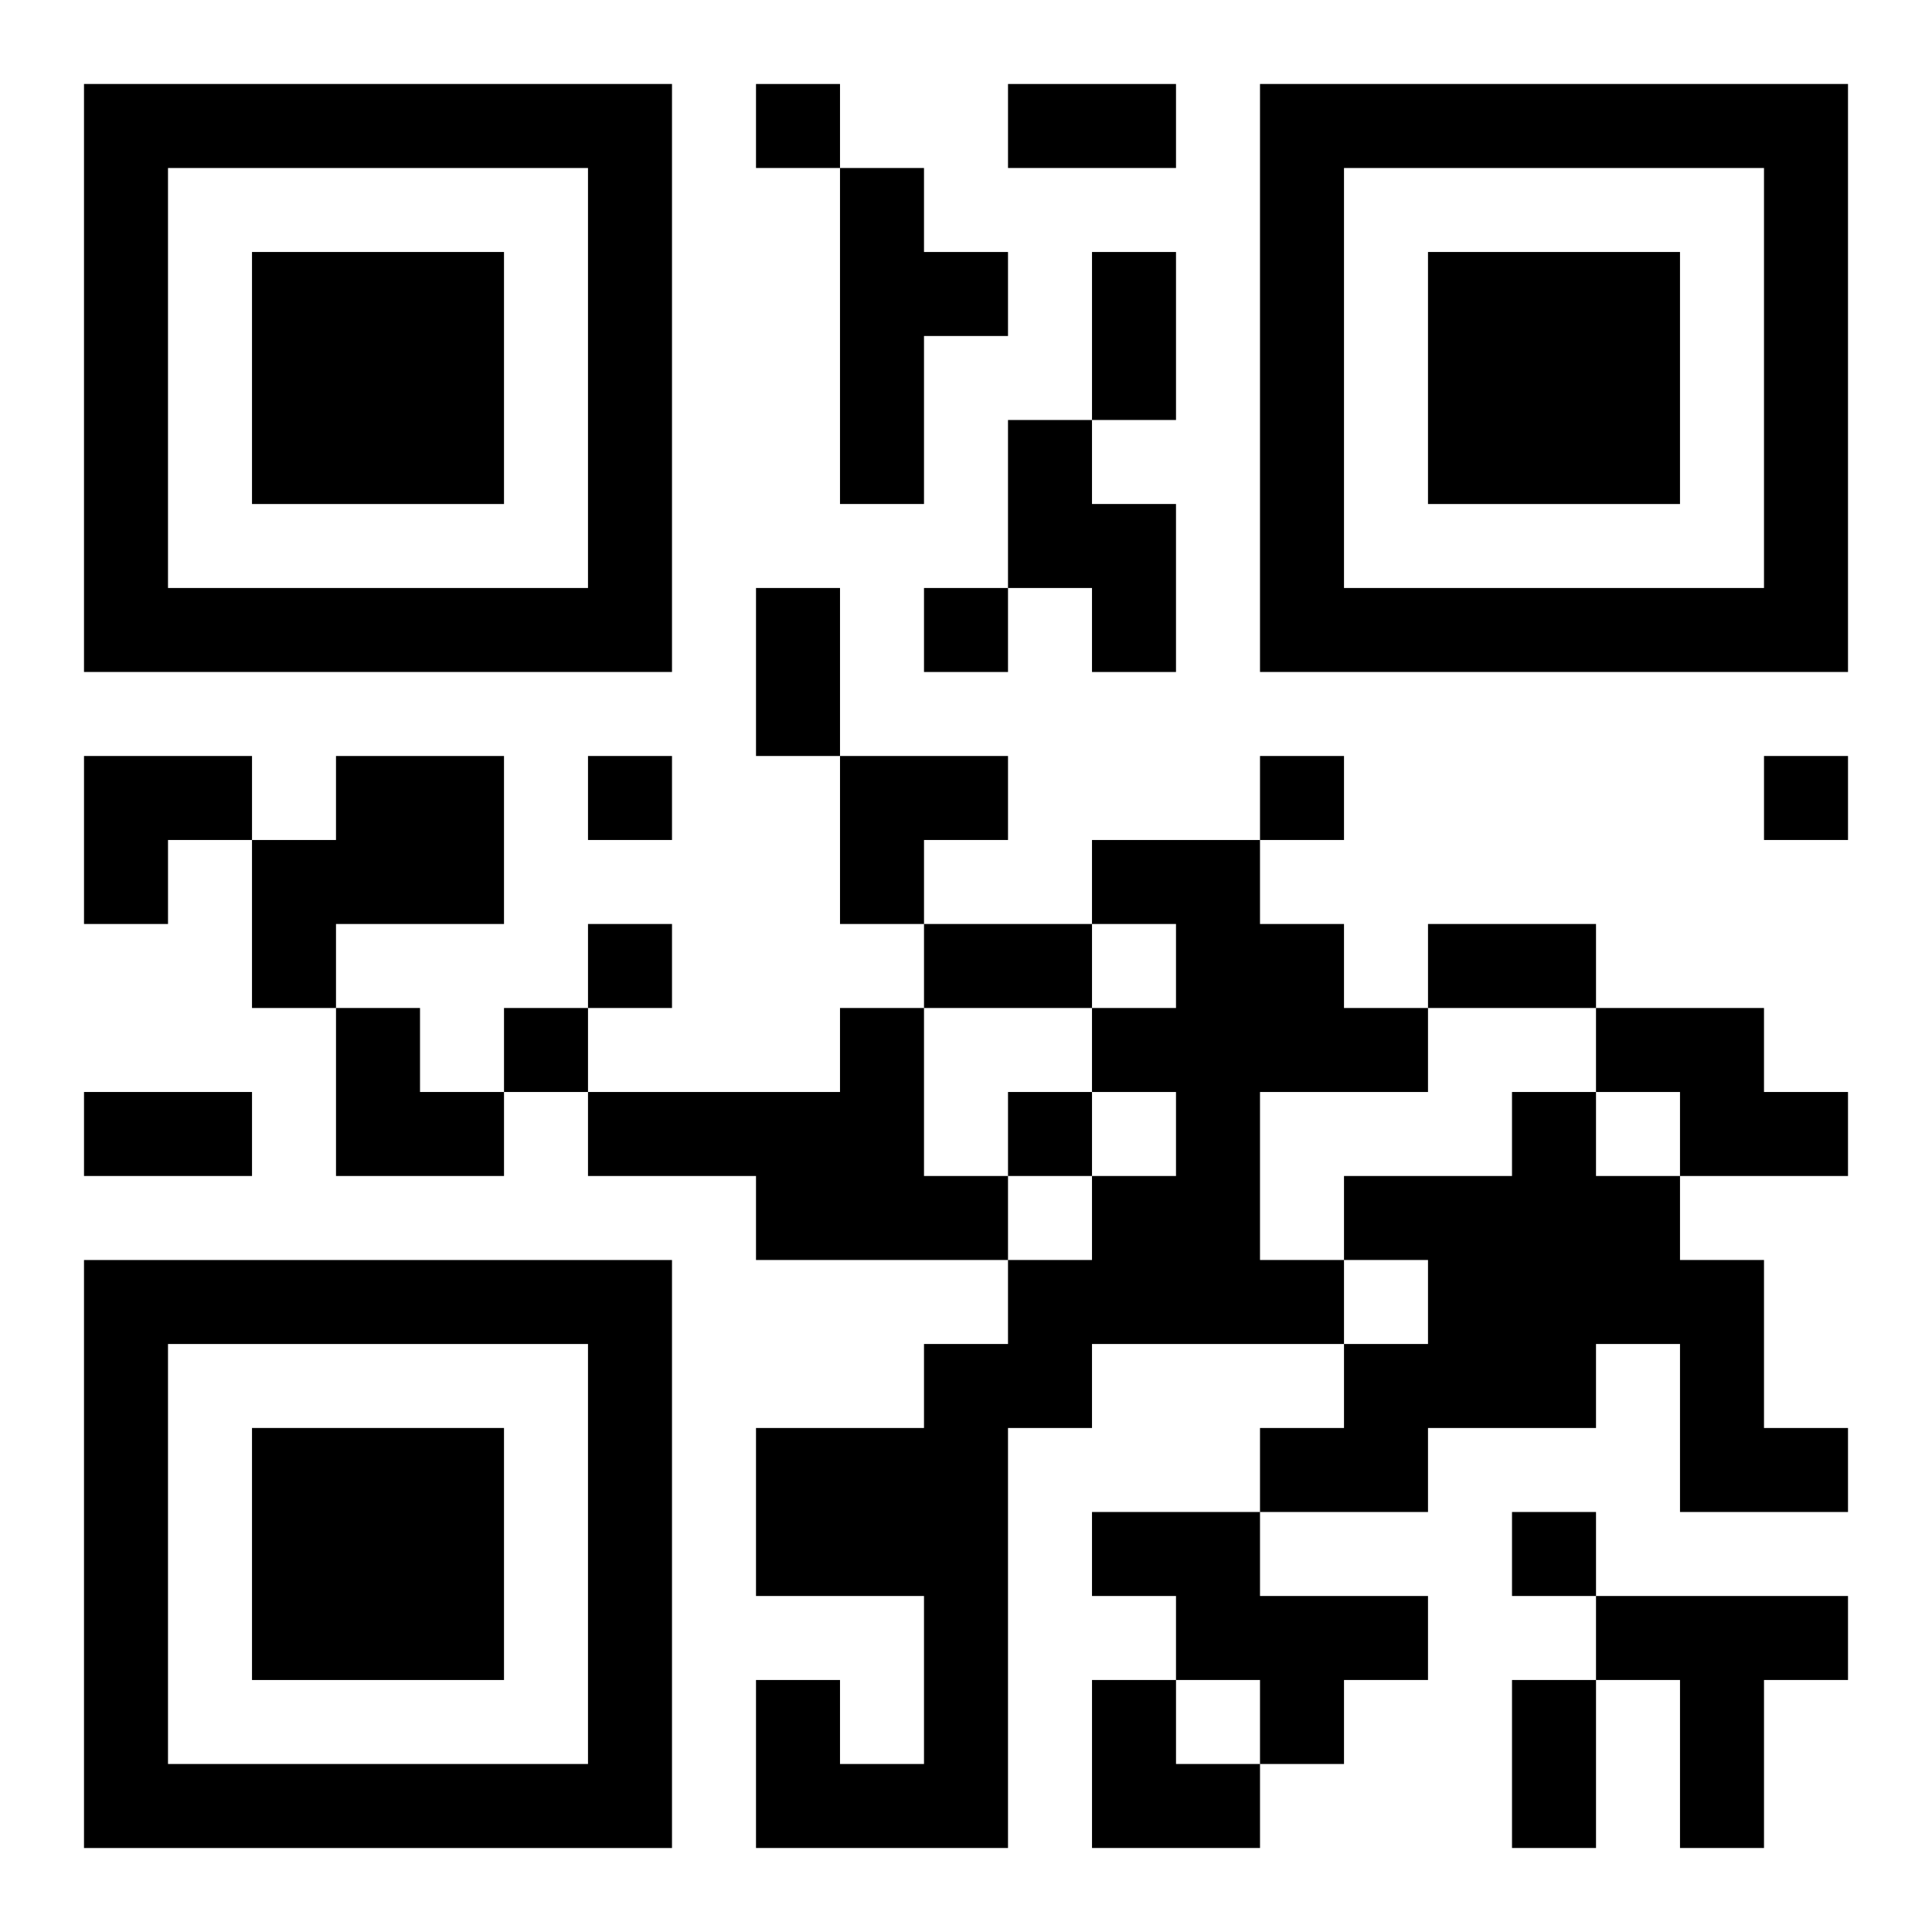
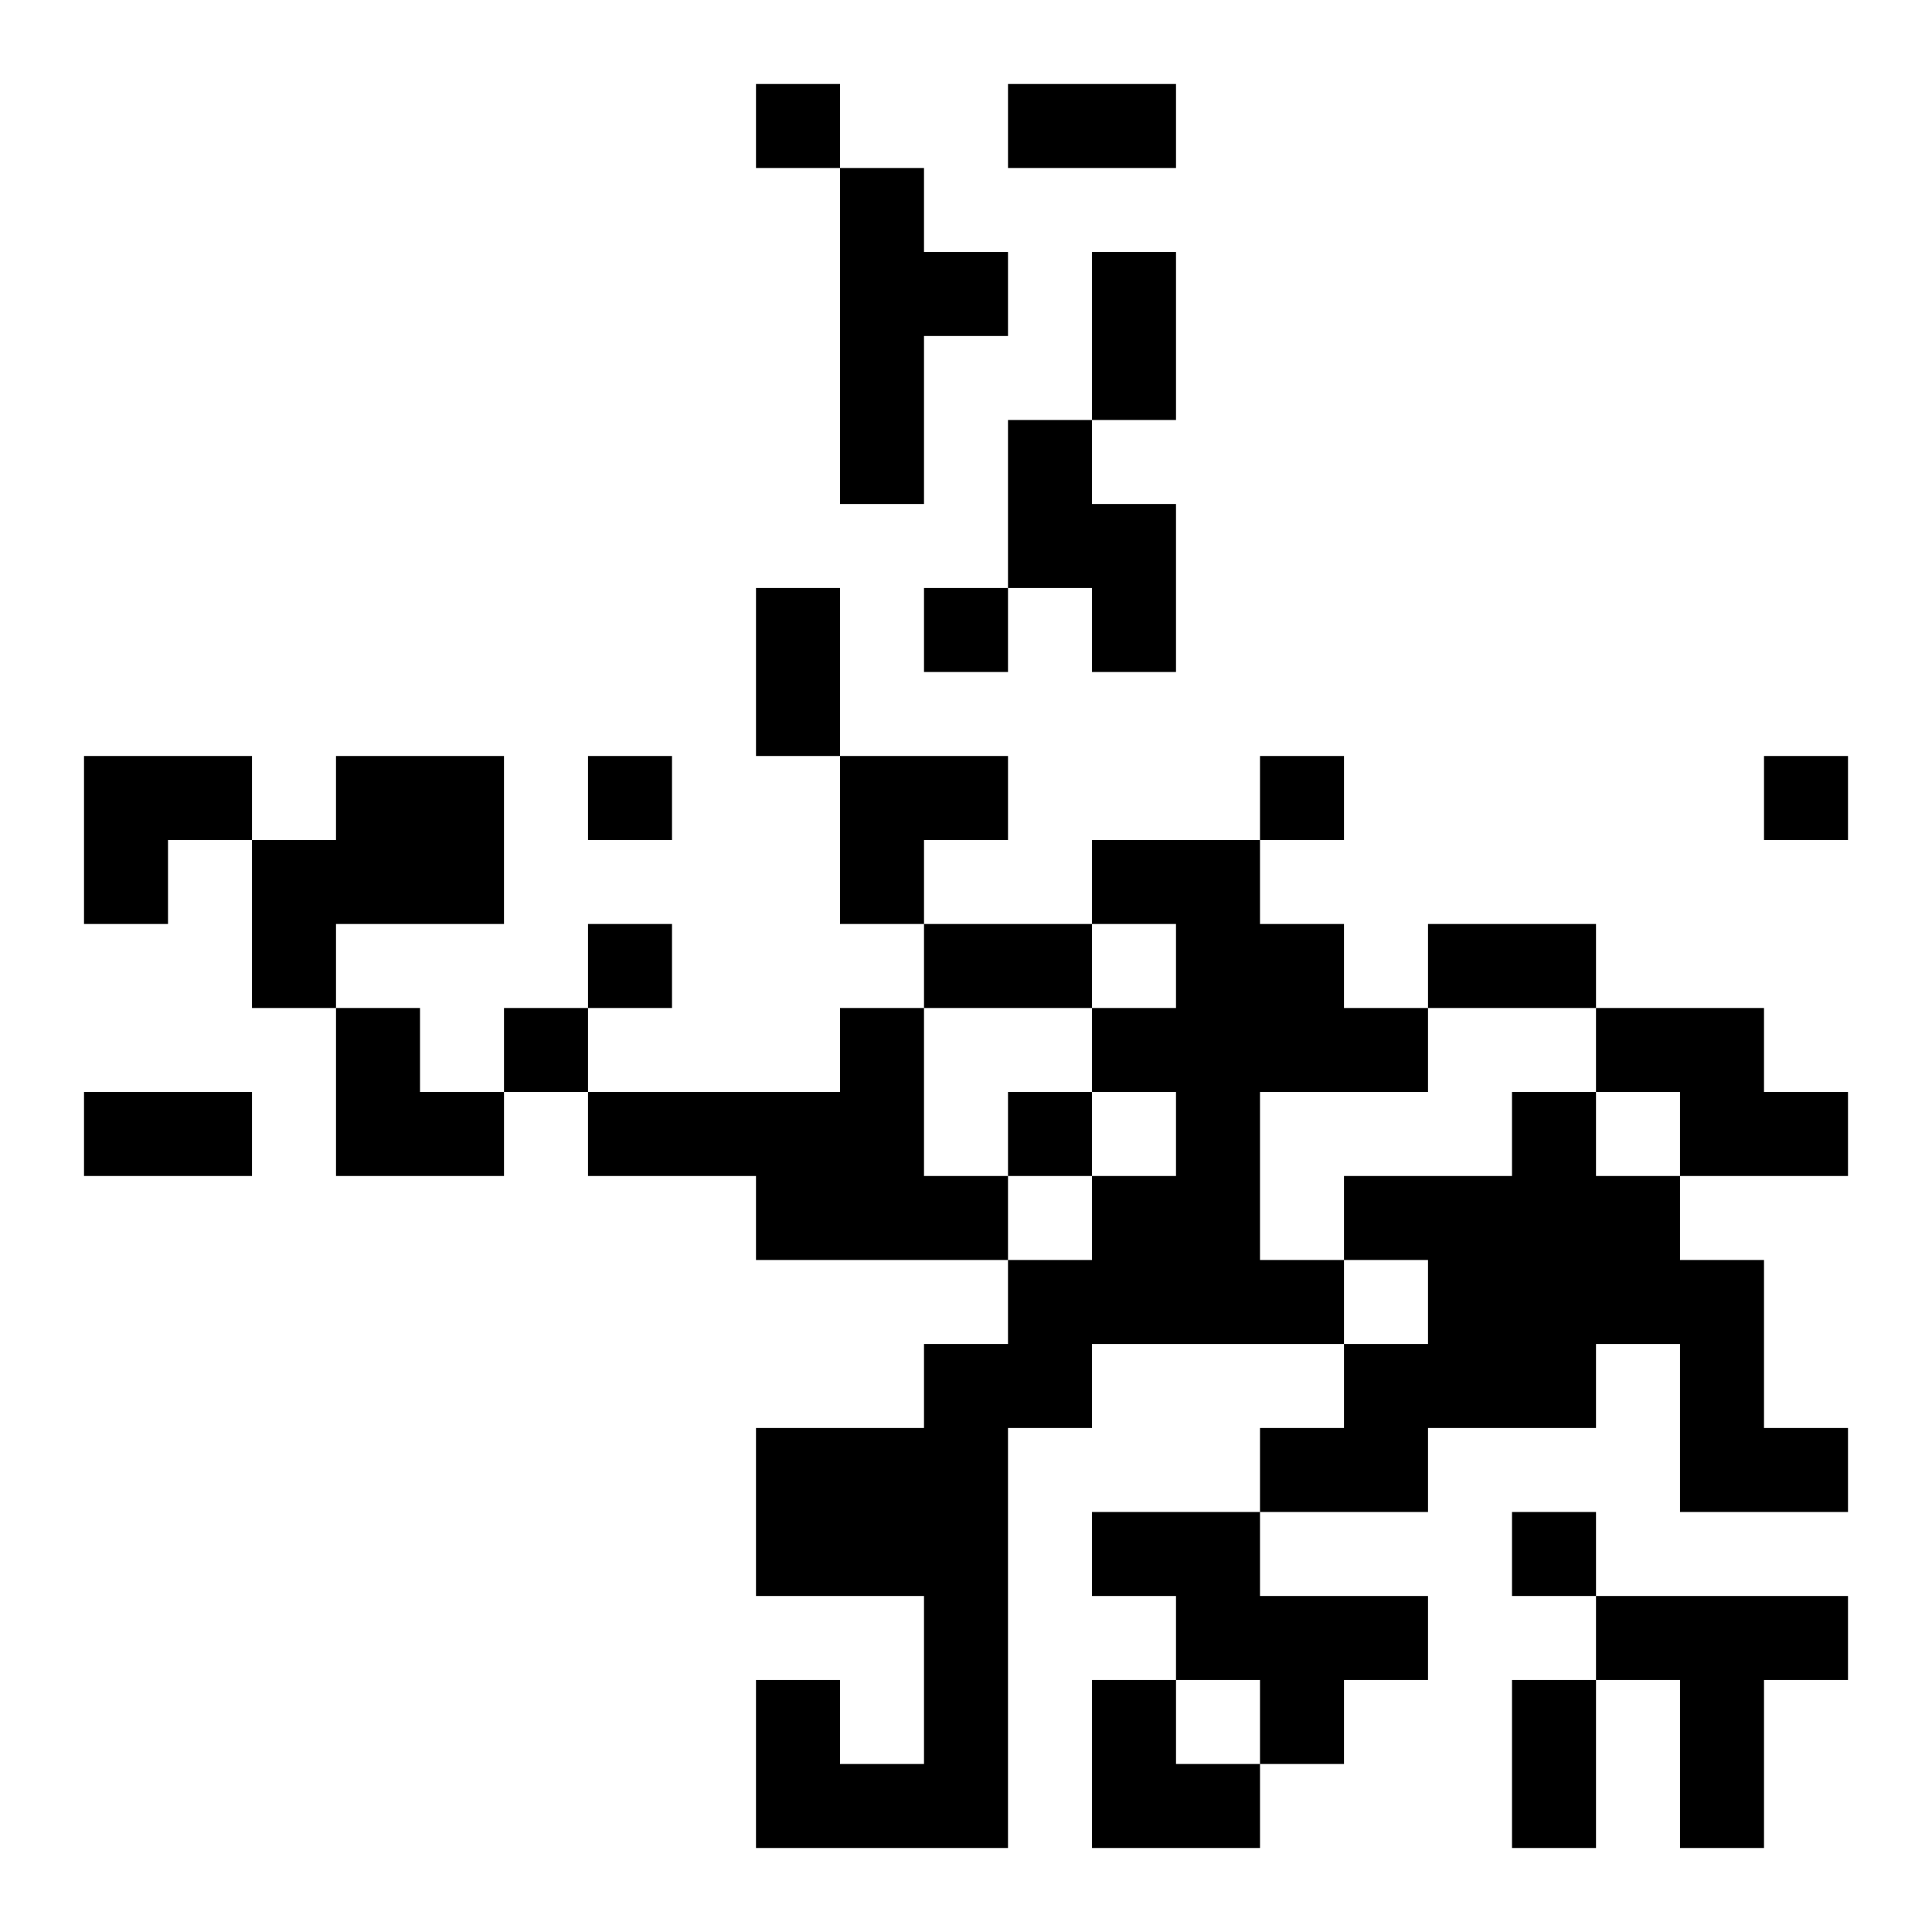
<svg xmlns="http://www.w3.org/2000/svg" xmlns:xlink="http://www.w3.org/1999/xlink" width="250" height="250" baseProfile="full" version="1.1" viewBox="-1 -1 23 23">
  <symbol id="a">
-     <path d="m0 7v7h7v-7h-7zm1 1h5v5h-5v-5zm1 1v3h3v-3h-3z" />
-   </symbol>
+     </symbol>
  <use y="-7" xlink:href="#a" />
  <use y="7" xlink:href="#a" />
  <use x="14" y="-7" xlink:href="#a" />
  <path d="m9 1h1v1h1v1h-1v2h-1v-4m2 3h1v1h1v2h-1v-1h-1v-2m-8 4h2v2h-2v1h-1v-2h1v-1m9 1h2v1h1v1h1v1h-2v2h1v1h-3v1h-1v5h-3v-2h1v1h1v-2h-2v-2h2v-1h1v-1h1v-1h1v-1h-1v-1h1v-1h-1v-1m-3 2h1v2h1v1h-3v-1h-2v-1h3v-1m9 0h2v1h1v1h-2v-1h-1v-1m-1 1h1v1h1v1h1v2h1v1h-2v-2h-1v1h-2v1h-2v-1h1v-1h1v-1h-1v-1h2v-1m-5 5h2v1h2v1h-1v1h-1v-1h-1v-1h-1v-1m6 1h3v1h-1v2h-1v-2h-1v-1m-10-18v1h1v-1h-1m2 6v1h1v-1h-1m-4 2v1h1v-1h-1m8 0v1h1v-1h-1m6 0v1h1v-1h-1m-14 2v1h1v-1h-1m-1 1v1h1v-1h-1m6 1v1h1v-1h-1m6 5v1h1v-1h-1m-6-17h2v1h-2v-1m1 2h1v2h-1v-2m-4 4h1v2h-1v-2m2 4h2v1h-2v-1m6 0h2v1h-2v-1m-16 2h2v1h-2v-1m17 7h1v2h-1v-2m-17-11h2v1h-1v1h-1zm9 0h2v1h-1v1h-1zm-6 3h1v1h1v1h-2zm9 8h1v1h1v1h-2z" />
</svg>